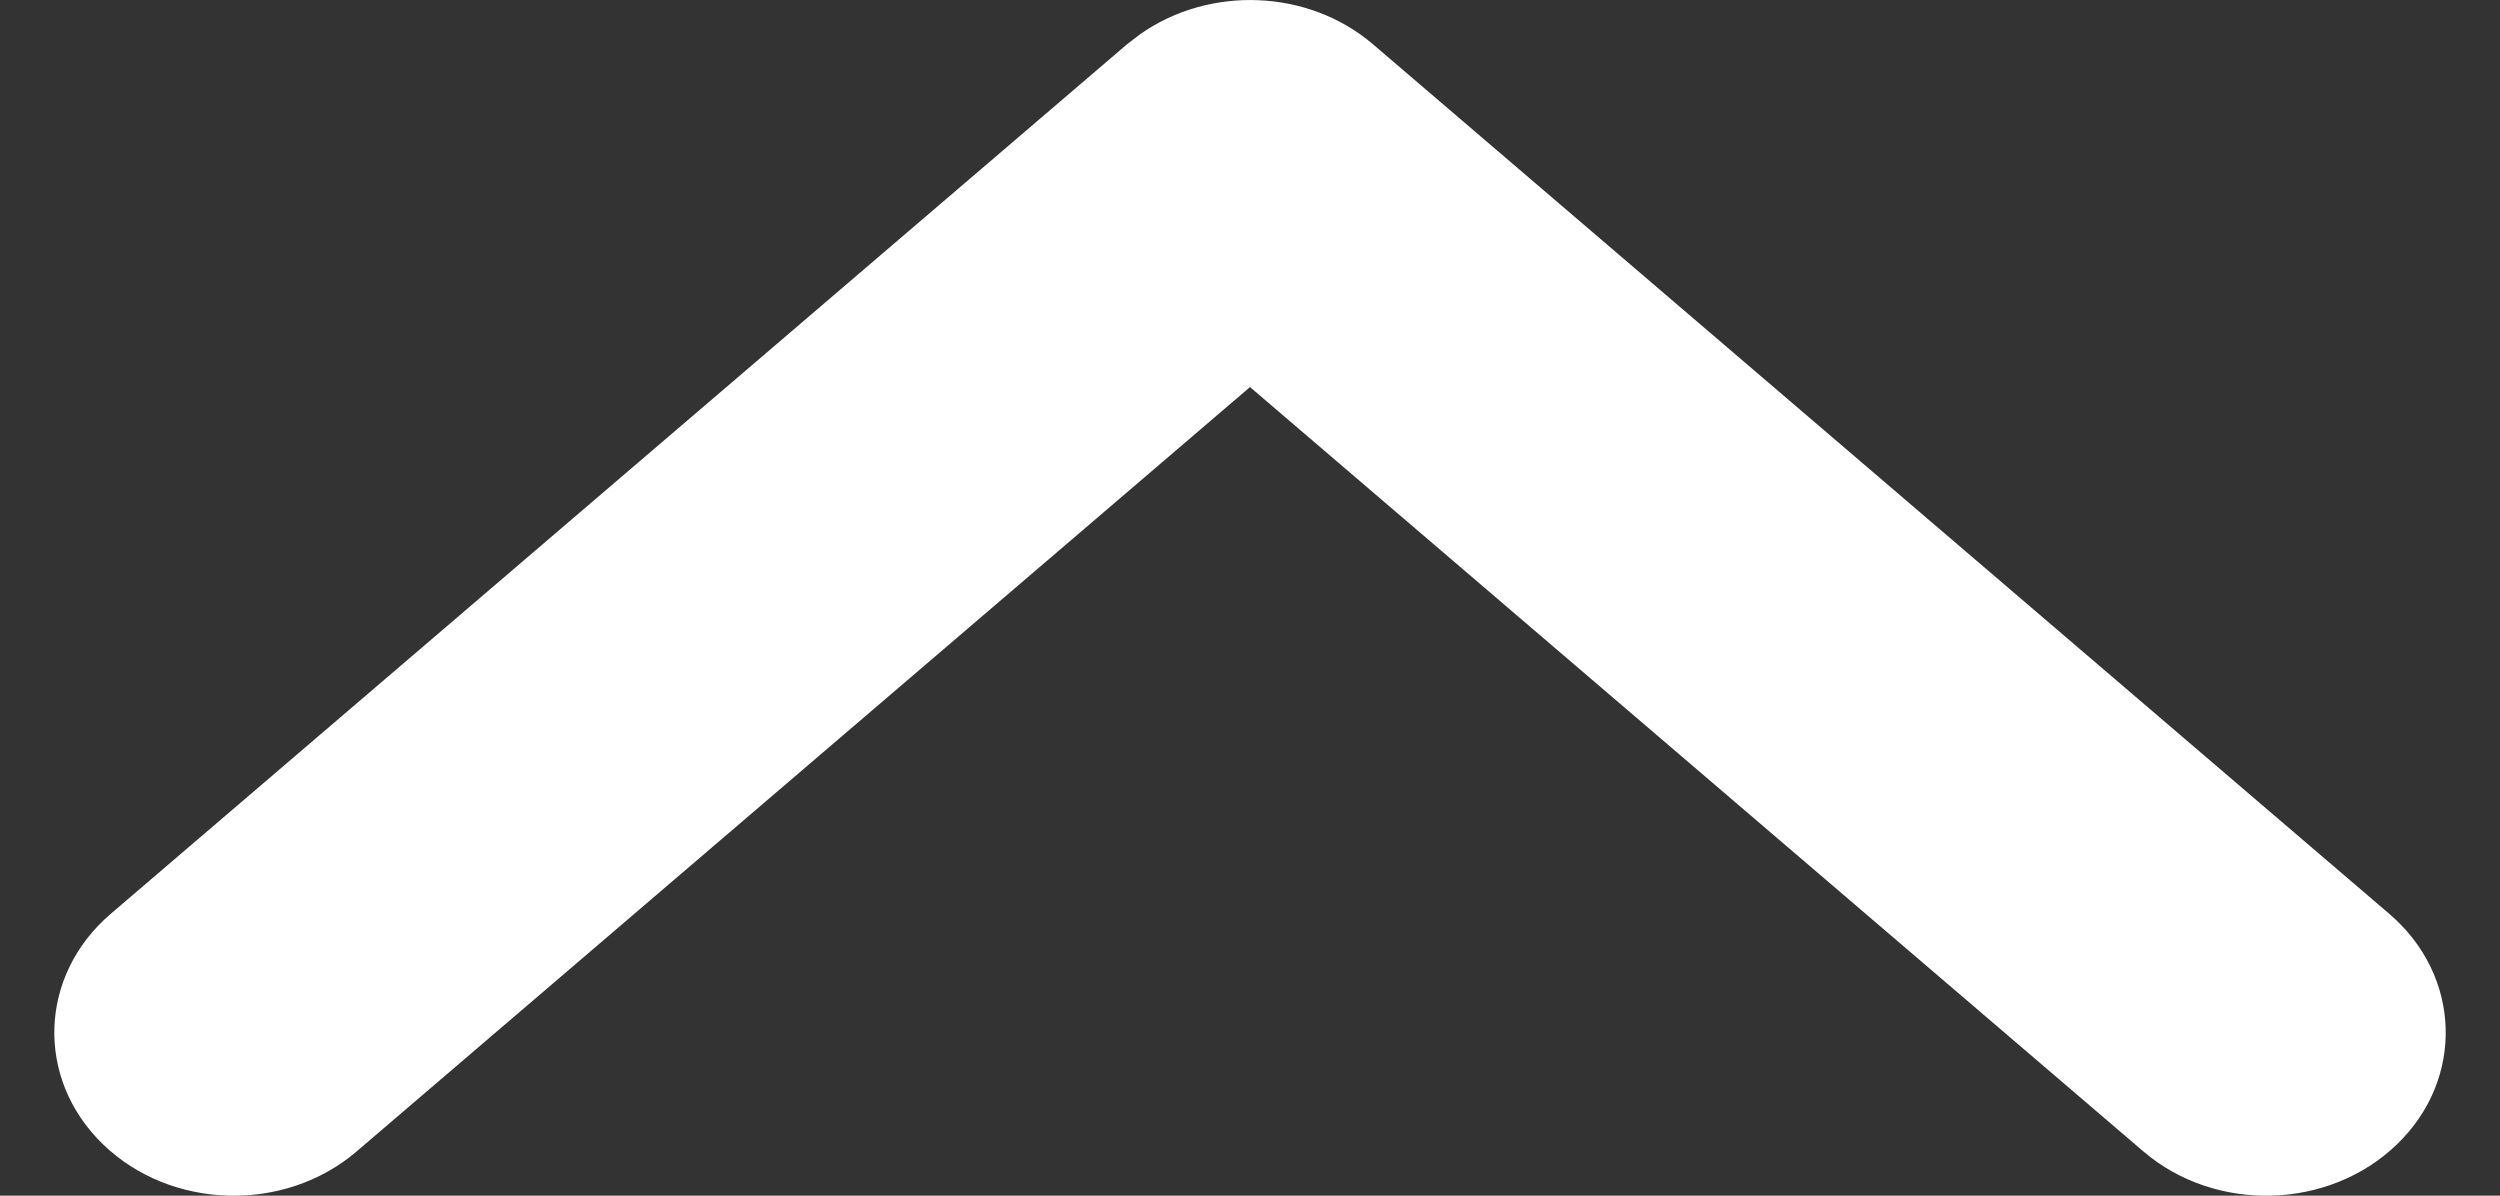
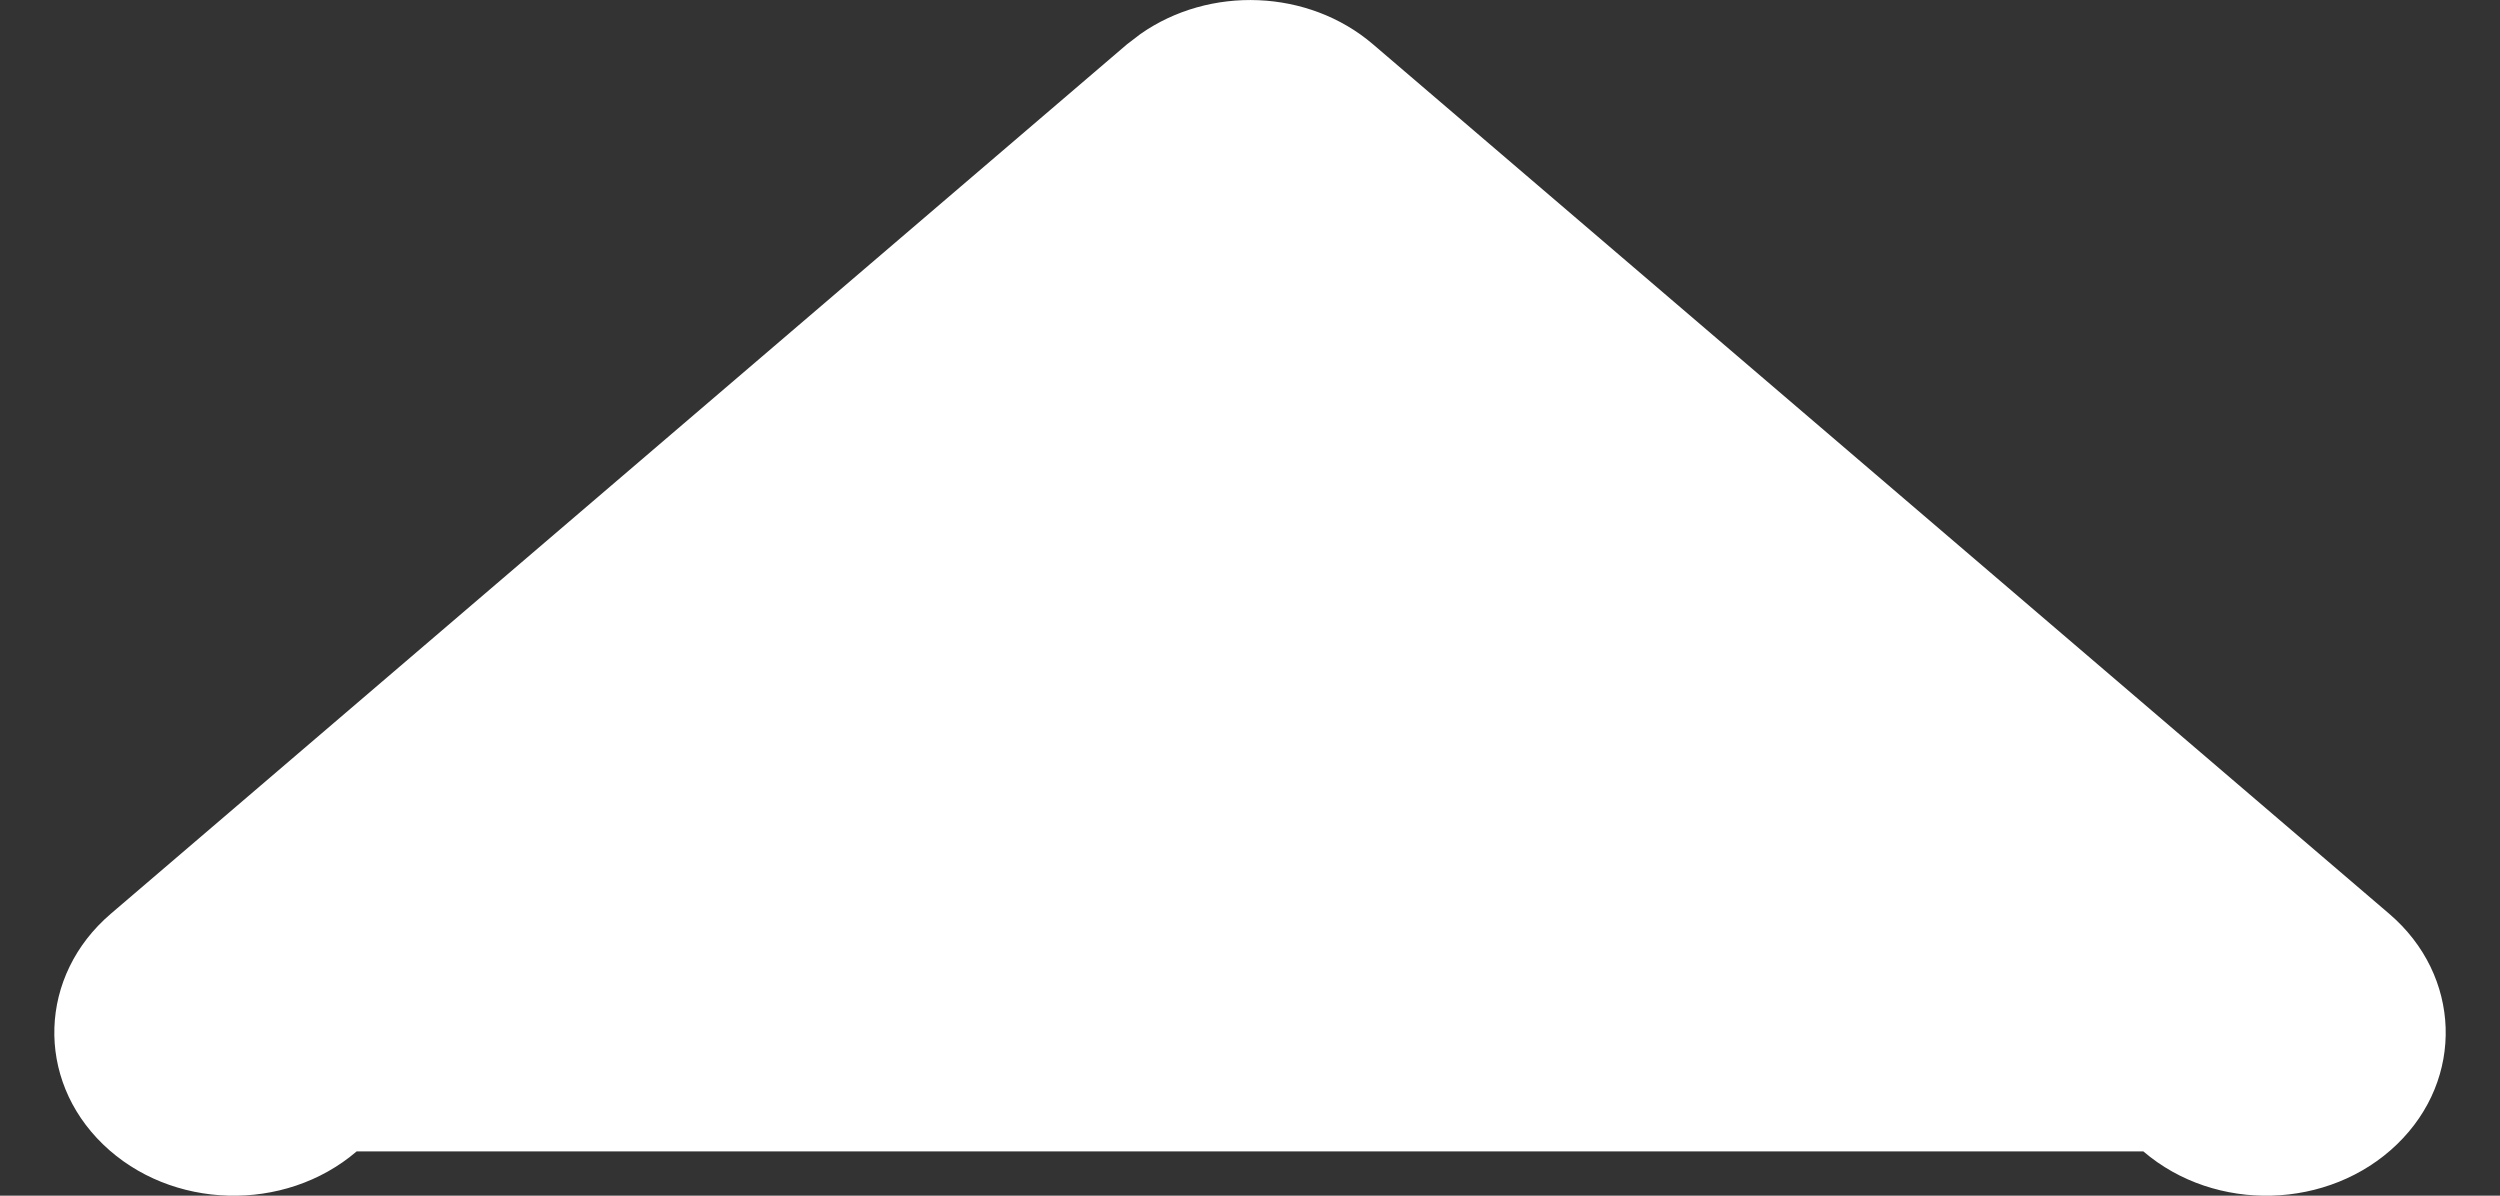
<svg xmlns="http://www.w3.org/2000/svg" width="23" height="11" viewBox="0 0 23 11" fill="none">
  <rect x="0" y="0" width="23" height="11" fill="#333333" stroke="none" />
-   <path d="M10.492 0.313C11.127 -0.133 12.036 -0.102 12.631 0.407L21.981 8.407C22.645 8.975 22.677 9.925 22.052 10.528C21.427 11.132 20.382 11.161 19.719 10.593L11.5 3.561L3.281 10.593C2.618 11.161 1.572 11.132 0.948 10.528C0.324 9.925 0.355 8.975 1.019 8.407L10.369 0.407L10.492 0.313Z" fill="white" />
+   <path d="M10.492 0.313C11.127 -0.133 12.036 -0.102 12.631 0.407L21.981 8.407C22.645 8.975 22.677 9.925 22.052 10.528C21.427 11.132 20.382 11.161 19.719 10.593L3.281 10.593C2.618 11.161 1.572 11.132 0.948 10.528C0.324 9.925 0.355 8.975 1.019 8.407L10.369 0.407L10.492 0.313Z" fill="white" />
</svg>